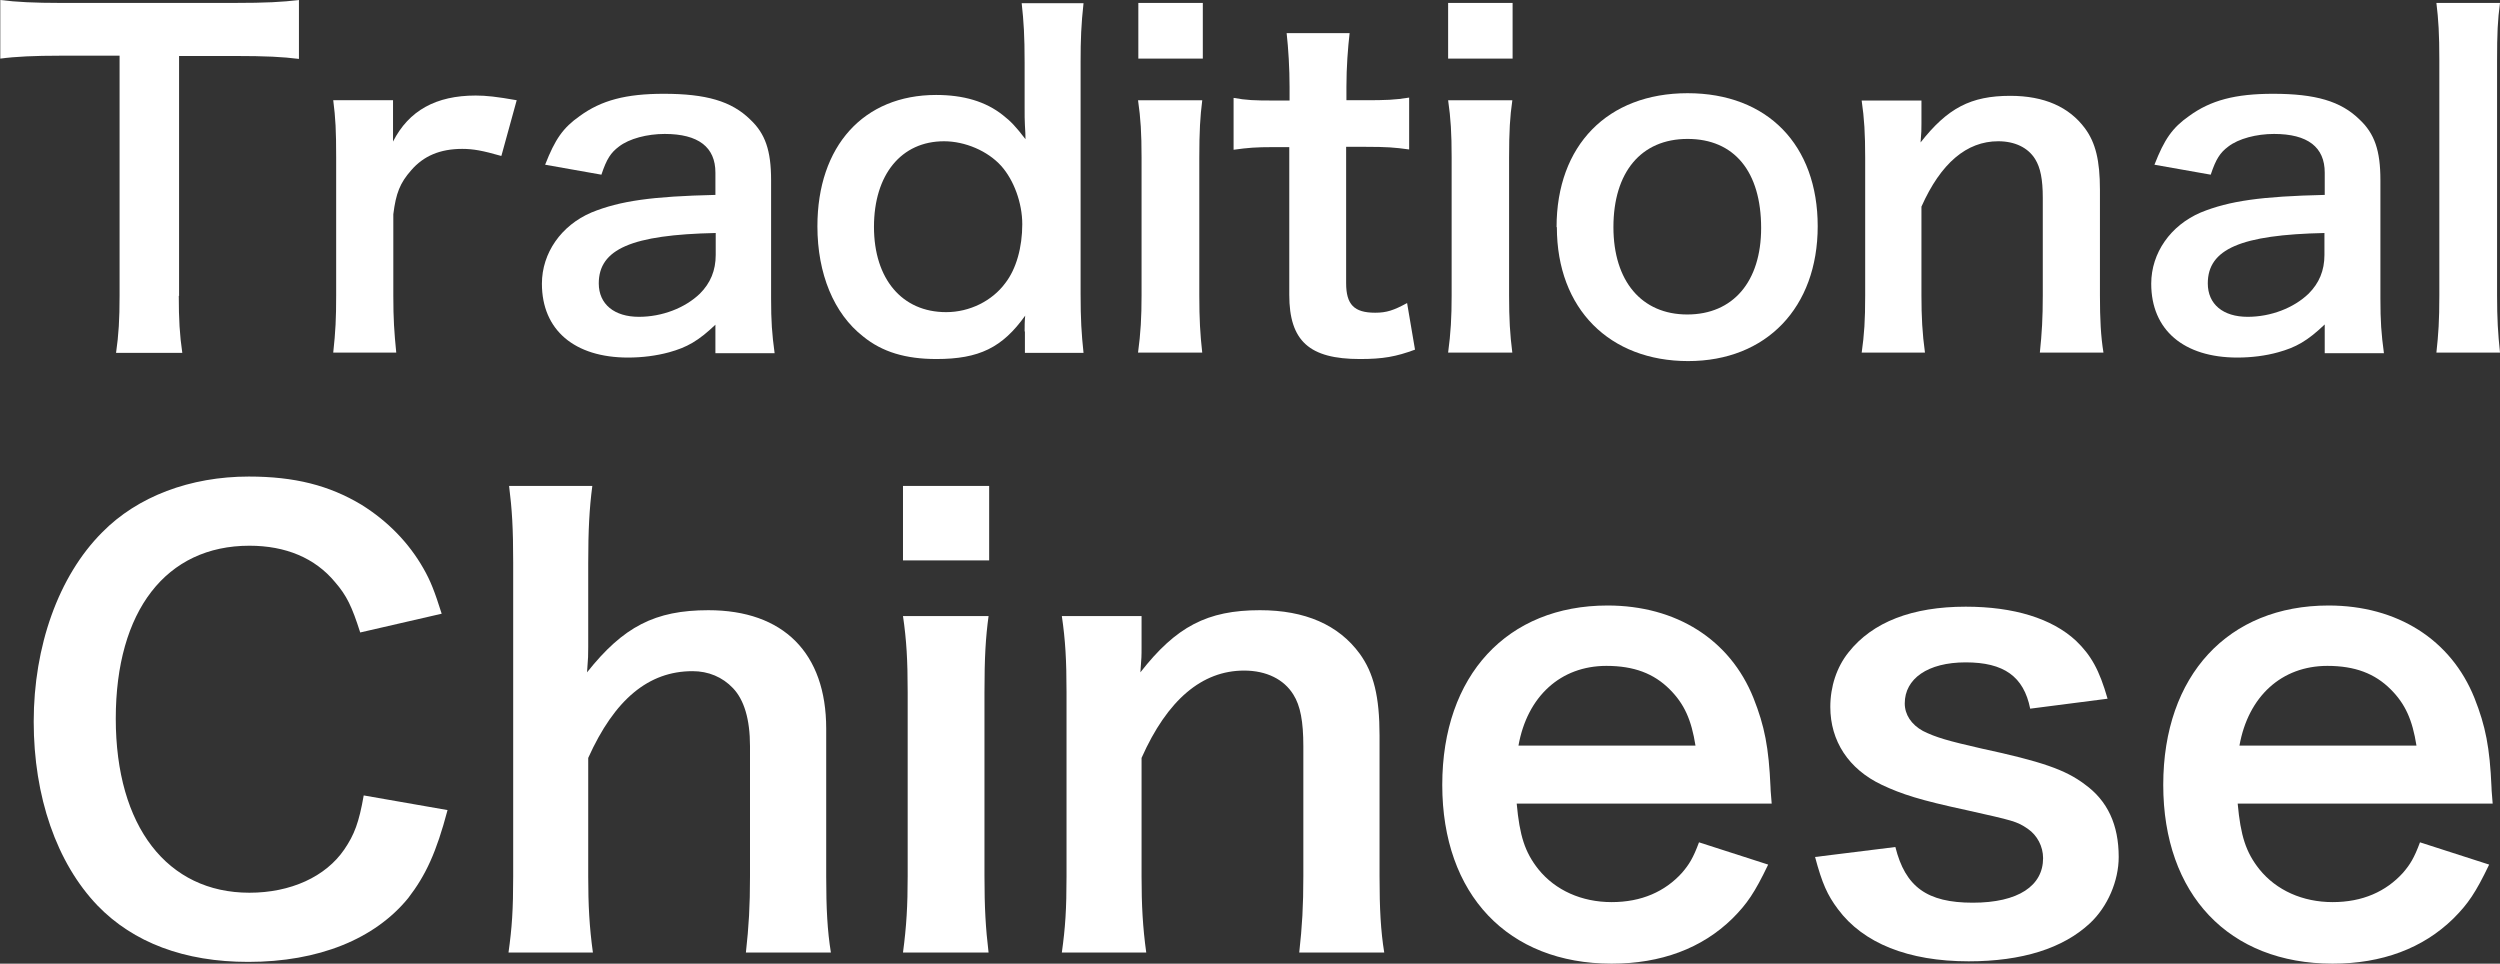
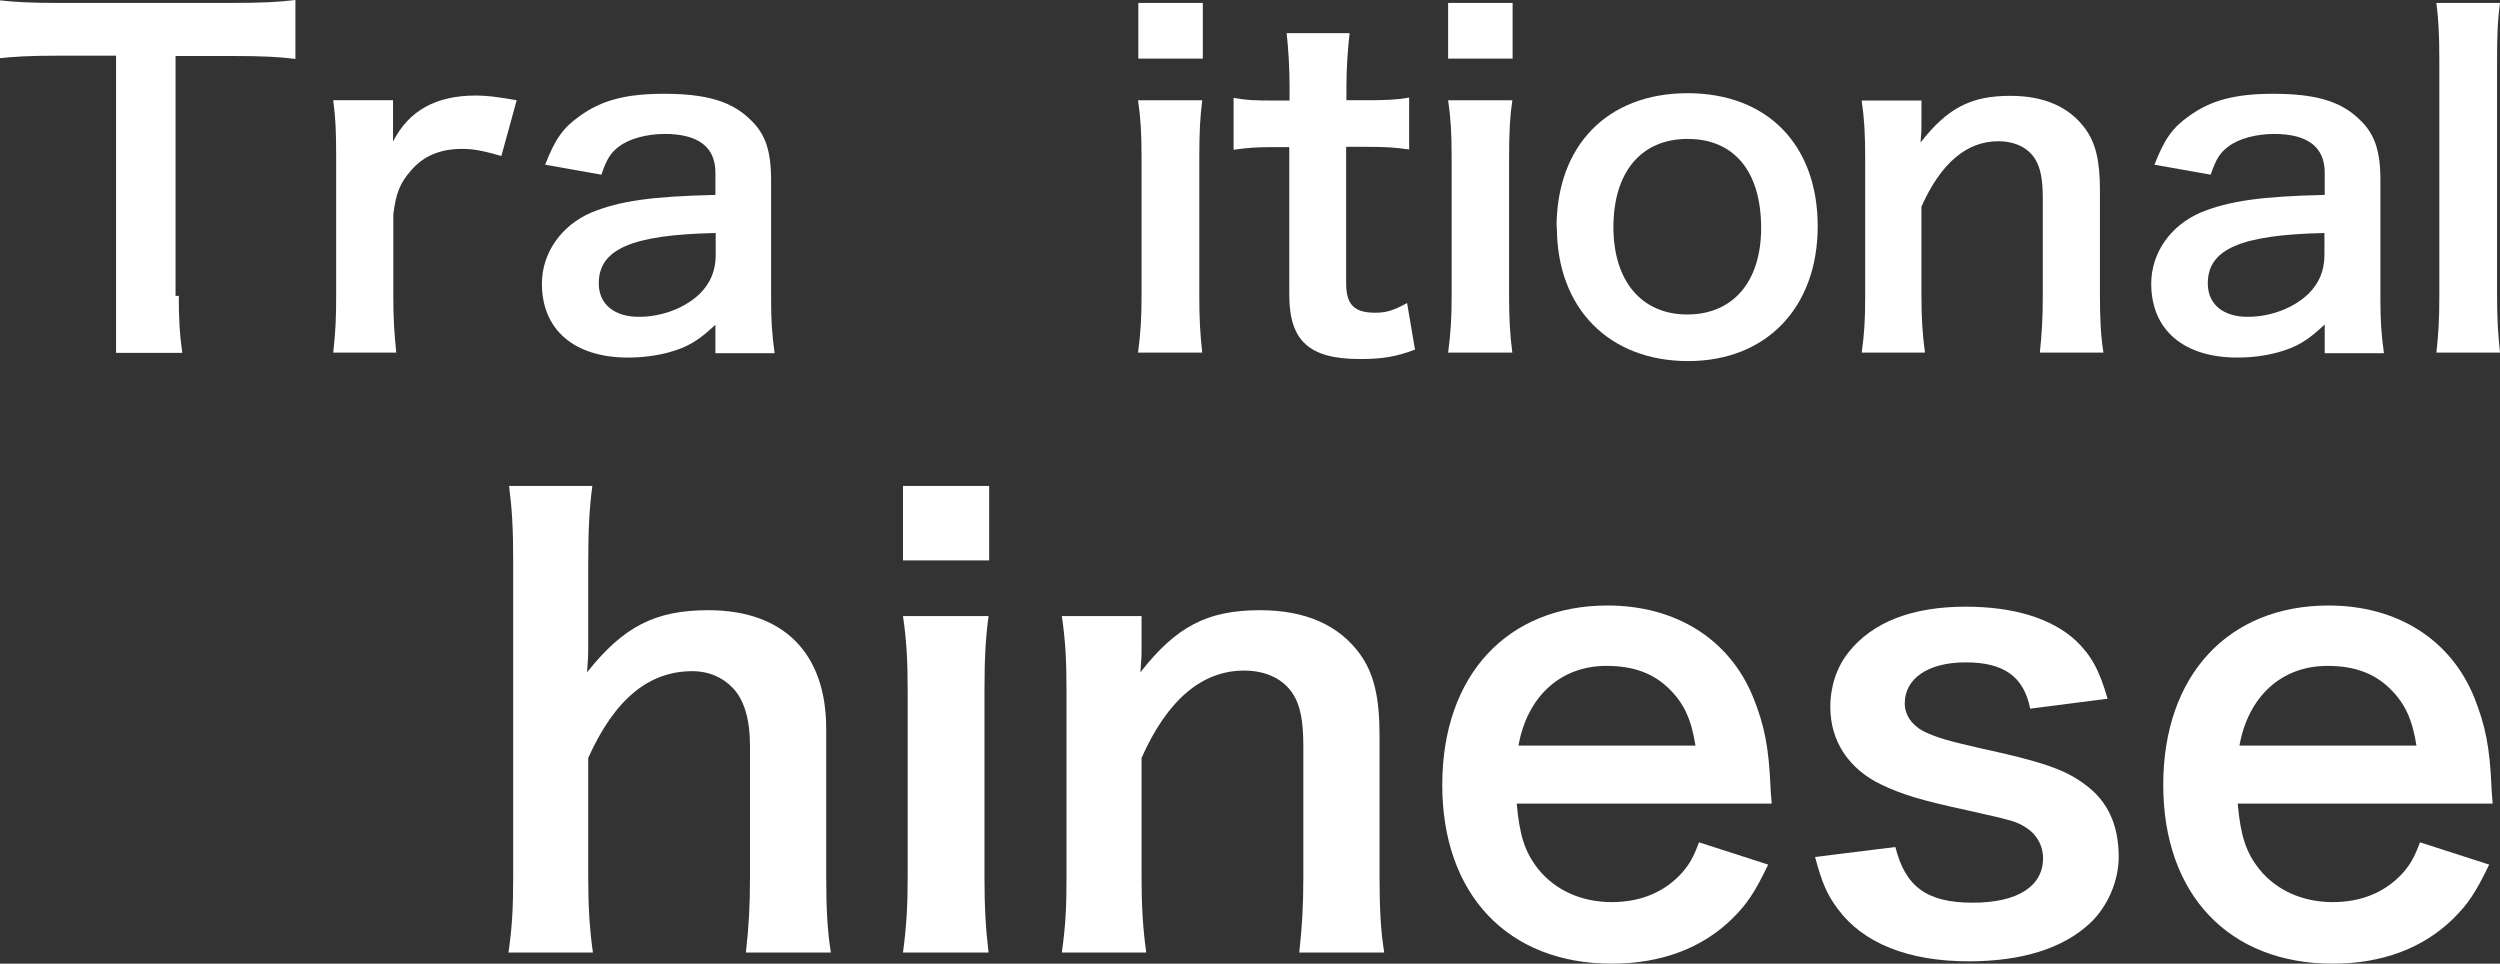
<svg xmlns="http://www.w3.org/2000/svg" id="_レイヤー_2" viewBox="0 0 85.3 32.88">
  <rect x="0" y="0" width="85.3" height="32.88" fill="#333333" stroke="none" />
  <g id="_文字">
-     <path d="m6.1,10.09c0,.81.03,1.33.12,1.95h-2.26c.09-.63.12-1.14.12-1.95V1.9h-2.02c-.88,0-1.53.03-2.05.1V0c.54.07,1.19.1,2.04.1h5.94c1.08,0,1.64-.03,2.21-.1v2.01c-.56-.07-1.12-.1-2.21-.1h-1.88v8.19Z" style="fill:#fff; stroke-width:0px;" />
+     <path d="m6.1,10.09c0,.81.03,1.33.12,1.95h-2.26V1.9h-2.02c-.88,0-1.53.03-2.05.1V0c.54.07,1.19.1,2.04.1h5.94c1.08,0,1.64-.03,2.21-.1v2.01c-.56-.07-1.12-.1-2.21-.1h-1.88v8.19Z" style="fill:#fff; stroke-width:0px;" />
    <path d="m17.1,5.32c-.63-.18-.95-.24-1.33-.24-.75,0-1.32.24-1.74.73-.38.43-.52.78-.61,1.5v2.77c0,.81.03,1.24.1,1.95h-2.15c.08-.73.1-1.17.1-1.95v-4.71c0-.91-.02-1.33-.1-1.95h2.04v1.41c.54-1.06,1.47-1.57,2.82-1.57.36,0,.72.04,1.4.16l-.52,1.89Z" style="fill:#fff; stroke-width:0px;" />
    <path d="m24.42,11.07c-.6.57-.98.78-1.59.95-.44.12-.92.18-1.4.18-1.83,0-2.94-.94-2.94-2.52,0-1.05.66-1.99,1.69-2.43.98-.4,2.08-.55,4.23-.6v-.76c0-.87-.58-1.32-1.73-1.32-.6,0-1.21.16-1.56.43-.28.21-.42.42-.6.96l-1.92-.34c.34-.87.61-1.26,1.18-1.66.74-.54,1.58-.76,2.87-.76,1.44,0,2.31.25,2.95.88.51.48.71,1.05.71,2.07v4.03c0,.79.03,1.2.12,1.87h-2.02v-.97Zm0-3.12c-2.87.06-3.99.55-3.99,1.72,0,.71.53,1.14,1.37,1.14.79,0,1.57-.3,2.08-.79.36-.36.54-.79.54-1.32v-.75Z" style="fill:#fff; stroke-width:0px;" />
-     <path d="m34.96,11.31c0-.18,0-.34.02-.54-.78,1.09-1.57,1.48-3.03,1.48-1.05,0-1.85-.24-2.5-.77-1-.78-1.56-2.14-1.56-3.76,0-2.74,1.58-4.48,4.05-4.48.93,0,1.69.22,2.28.69.27.21.44.39.77.82q0-.18-.02-.48c-.01-.1-.01-.39-.01-.64v-1.5c0-.9-.03-1.39-.1-2.02h2.11c-.08.72-.1,1.24-.1,2.01v7.9c0,.88.03,1.36.1,2.02h-2v-.73Zm-2.67-.66c.79,0,1.56-.38,2.01-.99.38-.49.58-1.23.58-2.01,0-.73-.29-1.51-.72-1.99-.46-.51-1.23-.84-1.95-.84-1.46,0-2.39,1.14-2.39,2.92s.96,2.91,2.46,2.91Z" style="fill:#fff; stroke-width:0px;" />
    <path d="m41.04.1v1.9h-2.2V.1h2.2Zm-.02,3.33c-.07.55-.1,1.05-.1,1.96v4.68c0,.82.03,1.33.1,1.96h-2.19c.09-.67.12-1.2.12-1.95v-4.71c0-.82-.03-1.33-.12-1.95h2.19Z" style="fill:#fff; stroke-width:0px;" />
    <path d="m46.05,1.12c-.06.52-.11,1.17-.11,1.84v.46h.63c.7,0,1.03-.01,1.51-.09v1.77c-.49-.07-.78-.09-1.47-.09h-.68v4.65c0,.73.27,1.01.99,1.01.39,0,.63-.08,1.09-.33l.27,1.59c-.65.24-1.09.32-1.88.32-1.72,0-2.41-.61-2.41-2.19v-5.04h-.57c-.55,0-.84.02-1.33.09v-1.77c.44.08.72.09,1.35.09h.56v-.46c0-.64-.04-1.3-.1-1.84h2.15Z" style="fill:#fff; stroke-width:0px;" />
    <path d="m51.61.1v1.9h-2.2V.1h2.2Zm-.01,3.33c-.08.55-.11,1.05-.11,1.96v4.68c0,.82.03,1.33.11,1.96h-2.19c.09-.67.12-1.2.12-1.95v-4.71c0-.82-.03-1.33-.12-1.95h2.19Z" style="fill:#fff; stroke-width:0px;" />
    <path d="m53.11,7.75c0-2.79,1.74-4.57,4.47-4.57s4.44,1.77,4.44,4.54-1.75,4.6-4.42,4.6-4.48-1.77-4.48-4.57Zm1.94,0c0,1.84.96,2.98,2.52,2.98s2.52-1.12,2.52-2.95c0-1.93-.92-3.04-2.51-3.04s-2.53,1.14-2.53,3.01Z" style="fill:#fff; stroke-width:0px;" />
    <path d="m63.52,12.04c.09-.64.12-1.11.12-1.95v-4.71c0-.82-.03-1.33-.12-1.95h2.04v.79c0,.23,0,.27-.03.64.92-1.17,1.71-1.59,3.06-1.59,1.16,0,2.01.38,2.55,1.11.36.49.51,1.09.51,2.1v3.6c0,.82.03,1.39.12,1.95h-2.17c.07-.67.1-1.18.1-1.95v-3.33c0-.63-.08-1.03-.26-1.32-.24-.39-.69-.61-1.26-.61-1.08,0-1.96.75-2.62,2.23v3.03c0,.73.03,1.3.12,1.95h-2.16Z" style="fill:#fff; stroke-width:0px;" />
    <path d="m79.32,11.07c-.6.57-.98.78-1.59.95-.43.12-.91.18-1.39.18-1.83,0-2.94-.94-2.94-2.52,0-1.05.66-1.99,1.69-2.43.98-.4,2.08-.55,4.23-.6v-.76c0-.87-.58-1.32-1.73-1.32-.6,0-1.21.16-1.56.43-.28.21-.42.42-.6.96l-1.92-.34c.34-.87.61-1.26,1.18-1.66.74-.54,1.58-.76,2.87-.76,1.44,0,2.31.25,2.95.88.51.48.71,1.05.71,2.07v4.03c0,.79.03,1.2.12,1.87h-2.02v-.97Zm0-3.12c-2.87.06-3.99.55-3.99,1.72,0,.71.52,1.14,1.36,1.14.79,0,1.57-.3,2.08-.79.36-.36.54-.79.54-1.32v-.75Z" style="fill:#fff; stroke-width:0px;" />
    <path d="m85.3.1c-.08.58-.1,1.06-.1,1.96v8.02c0,.79.03,1.29.1,1.95h-2.17c.07-.64.1-1.08.1-1.95V2.05c0-.9-.03-1.38-.1-1.95h2.17Z" style="fill:#fff; stroke-width:0px;" />
-     <path d="m15.27,27.64c-.38,1.44-.74,2.22-1.34,3-1.14,1.4-3.06,2.18-5.46,2.18-2.18,0-3.92-.66-5.14-1.92-1.4-1.46-2.18-3.72-2.18-6.28s.84-4.96,2.34-6.46c1.2-1.22,3-1.9,5-1.9,1.56,0,2.74.3,3.84.96.9.56,1.62,1.3,2.12,2.18.24.42.38.78.62,1.54l-2.78.64c-.28-.88-.46-1.26-.86-1.72-.68-.82-1.68-1.24-2.92-1.24-2.84,0-4.56,2.22-4.56,5.9s1.76,5.94,4.56,5.94c1.4,0,2.6-.54,3.24-1.48.34-.5.5-.92.66-1.84l2.86.5Z" style="fill:#fff; stroke-width:0px;" />
    <path d="m20.21,16.58c-.1.76-.14,1.5-.14,2.64v2.86c0,.26,0,.36-.04.86,1.24-1.56,2.32-2.12,4.14-2.12,2.56,0,4.02,1.46,4.02,4.04v5.04c0,1.1.04,1.86.16,2.6h-2.9c.1-.9.14-1.58.14-2.6v-4.44c0-.92-.2-1.58-.58-1.98-.36-.38-.84-.58-1.38-.58-1.5,0-2.66.96-3.56,2.96v4.04c0,.98.04,1.74.16,2.6h-2.88c.12-.86.16-1.46.16-2.6v-10.7c0-1.2-.04-1.82-.14-2.62h2.84Z" style="fill:#fff; stroke-width:0px;" />
    <path d="m33.75,16.58v2.54h-2.94v-2.54h2.94Zm-.02,4.44c-.1.74-.14,1.4-.14,2.62v6.24c0,1.1.04,1.78.14,2.62h-2.92c.12-.9.16-1.6.16-2.6v-6.28c0-1.1-.04-1.78-.16-2.6h2.92Z" style="fill:#fff; stroke-width:0px;" />
    <path d="m36.23,32.5c.12-.86.16-1.48.16-2.6v-6.28c0-1.1-.04-1.78-.16-2.6h2.72v1.06c0,.3,0,.36-.04.86,1.22-1.56,2.28-2.12,4.08-2.12,1.54,0,2.68.5,3.4,1.48.48.66.68,1.46.68,2.8v4.8c0,1.1.04,1.86.16,2.6h-2.9c.1-.9.14-1.58.14-2.6v-4.44c0-.84-.1-1.38-.34-1.76-.32-.52-.92-.82-1.68-.82-1.44,0-2.62,1-3.5,2.98v4.04c0,.98.04,1.74.16,2.6h-2.88Z" style="fill:#fff; stroke-width:0px;" />
    <path d="m51.75,27.42c.1,1.1.28,1.66.74,2.24.58.72,1.48,1.12,2.5,1.12s1.82-.36,2.4-1c.24-.28.38-.5.58-1.04l2.36.76c-.46.96-.72,1.34-1.22,1.84-1.04,1.02-2.44,1.54-4.12,1.54-3.54,0-5.78-2.36-5.78-6.1s2.22-6.12,5.64-6.12c2.34,0,4.18,1.16,4.98,3.16.38.96.52,1.68.58,3.04,0,.04,0,.1.04.56h-8.7Zm6.1-1.98c-.14-.88-.38-1.42-.88-1.92-.54-.54-1.22-.8-2.16-.8-1.56,0-2.7,1.04-3,2.72h6.04Z" style="fill:#fff; stroke-width:0px;" />
    <path d="m64.67,28.9c.34,1.36,1.08,1.9,2.64,1.9s2.4-.58,2.4-1.52c0-.4-.2-.78-.52-1-.38-.26-.5-.28-2.1-.64-1.58-.34-2.2-.54-2.88-.86-1.14-.54-1.76-1.5-1.76-2.66,0-.7.22-1.36.62-1.86.82-1.04,2.18-1.56,4-1.56,1.64,0,2.94.4,3.76,1.16.52.5.8,1,1.08,1.98l-2.64.34c-.22-1.1-.9-1.58-2.2-1.58s-2.08.56-2.08,1.4c0,.38.22.72.62.94.44.22.86.34,2,.6,2.04.44,2.86.72,3.52,1.22.78.56,1.16,1.38,1.16,2.48,0,.82-.38,1.7-.98,2.26-.92.86-2.32,1.3-4.14,1.3-2.06,0-3.6-.62-4.46-1.78-.36-.48-.54-.88-.78-1.78l2.74-.34Z" style="fill:#fff; stroke-width:0px;" />
    <path d="m76.35,27.42c.1,1.1.28,1.66.74,2.24.58.72,1.48,1.12,2.5,1.12s1.82-.36,2.4-1c.24-.28.38-.5.58-1.04l2.36.76c-.46.96-.72,1.34-1.22,1.84-1.04,1.02-2.44,1.54-4.12,1.54-3.54,0-5.78-2.36-5.78-6.1s2.22-6.12,5.64-6.12c2.34,0,4.18,1.16,4.98,3.16.38.96.52,1.68.58,3.04,0,.04,0,.1.04.56h-8.7Zm6.1-1.98c-.14-.88-.38-1.42-.88-1.92-.54-.54-1.22-.8-2.16-.8-1.56,0-2.7,1.04-3,2.72h6.04Z" style="fill:#fff; stroke-width:0px;" />
  </g>
</svg>